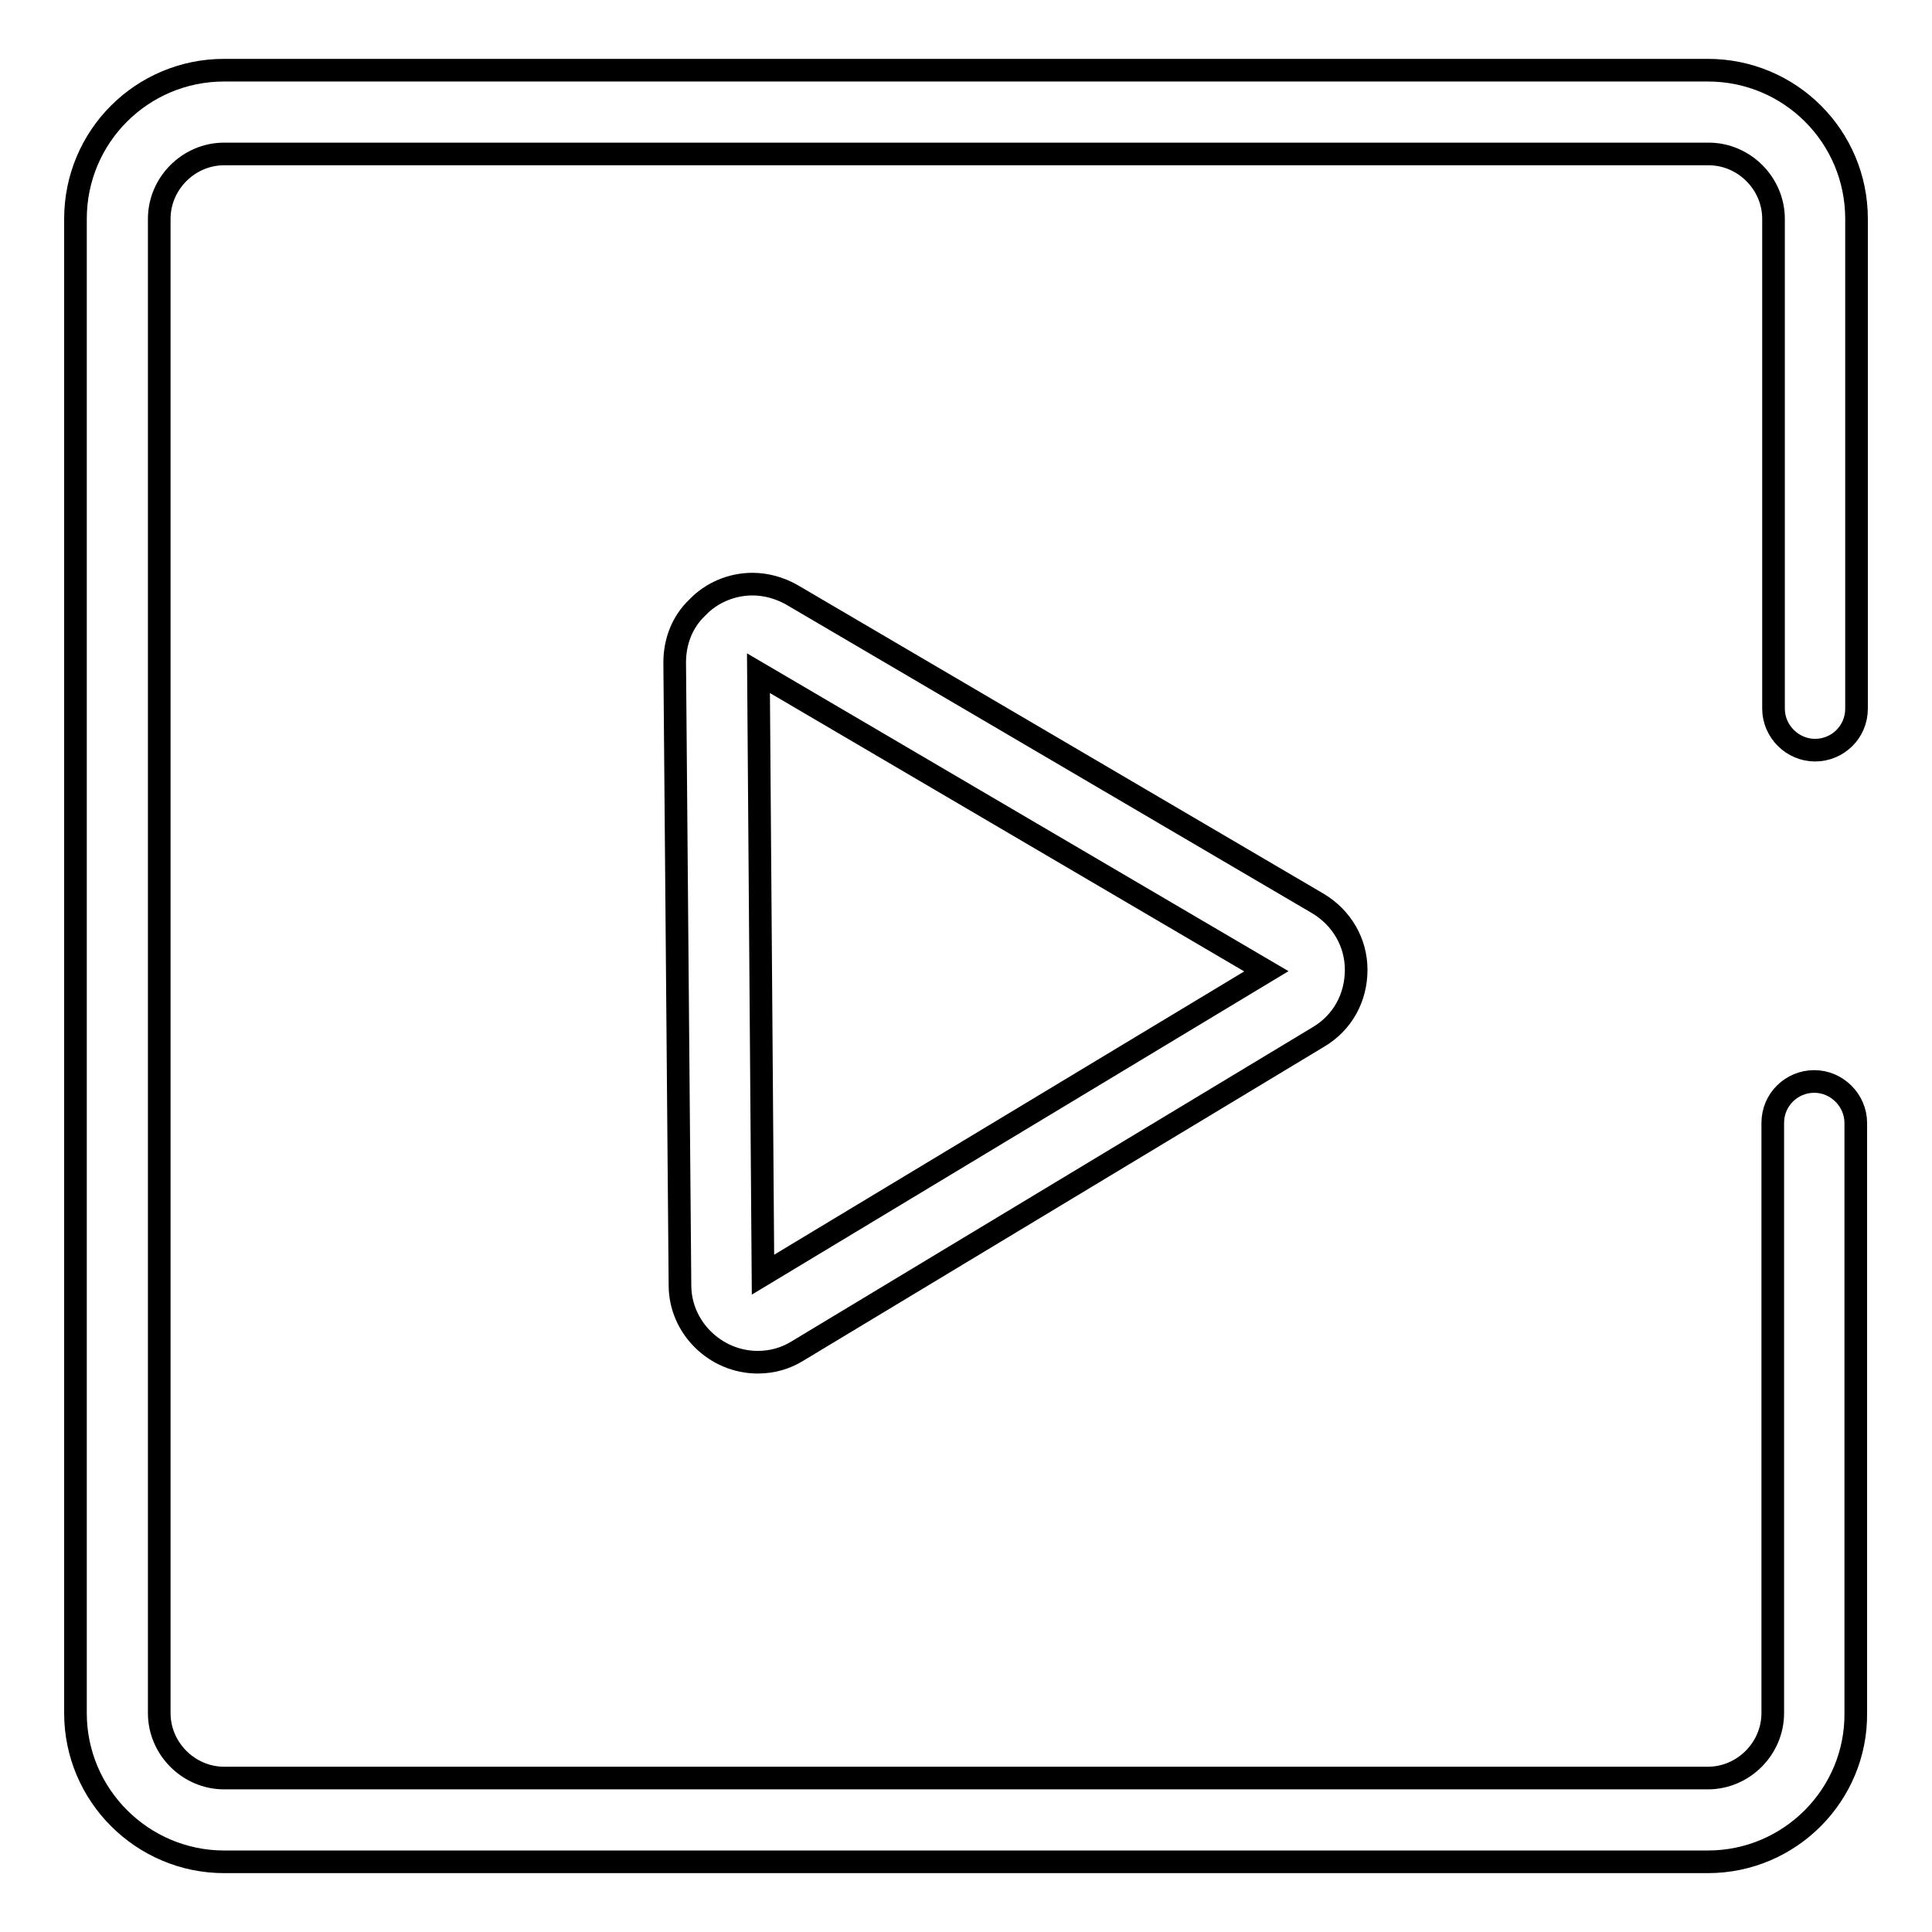
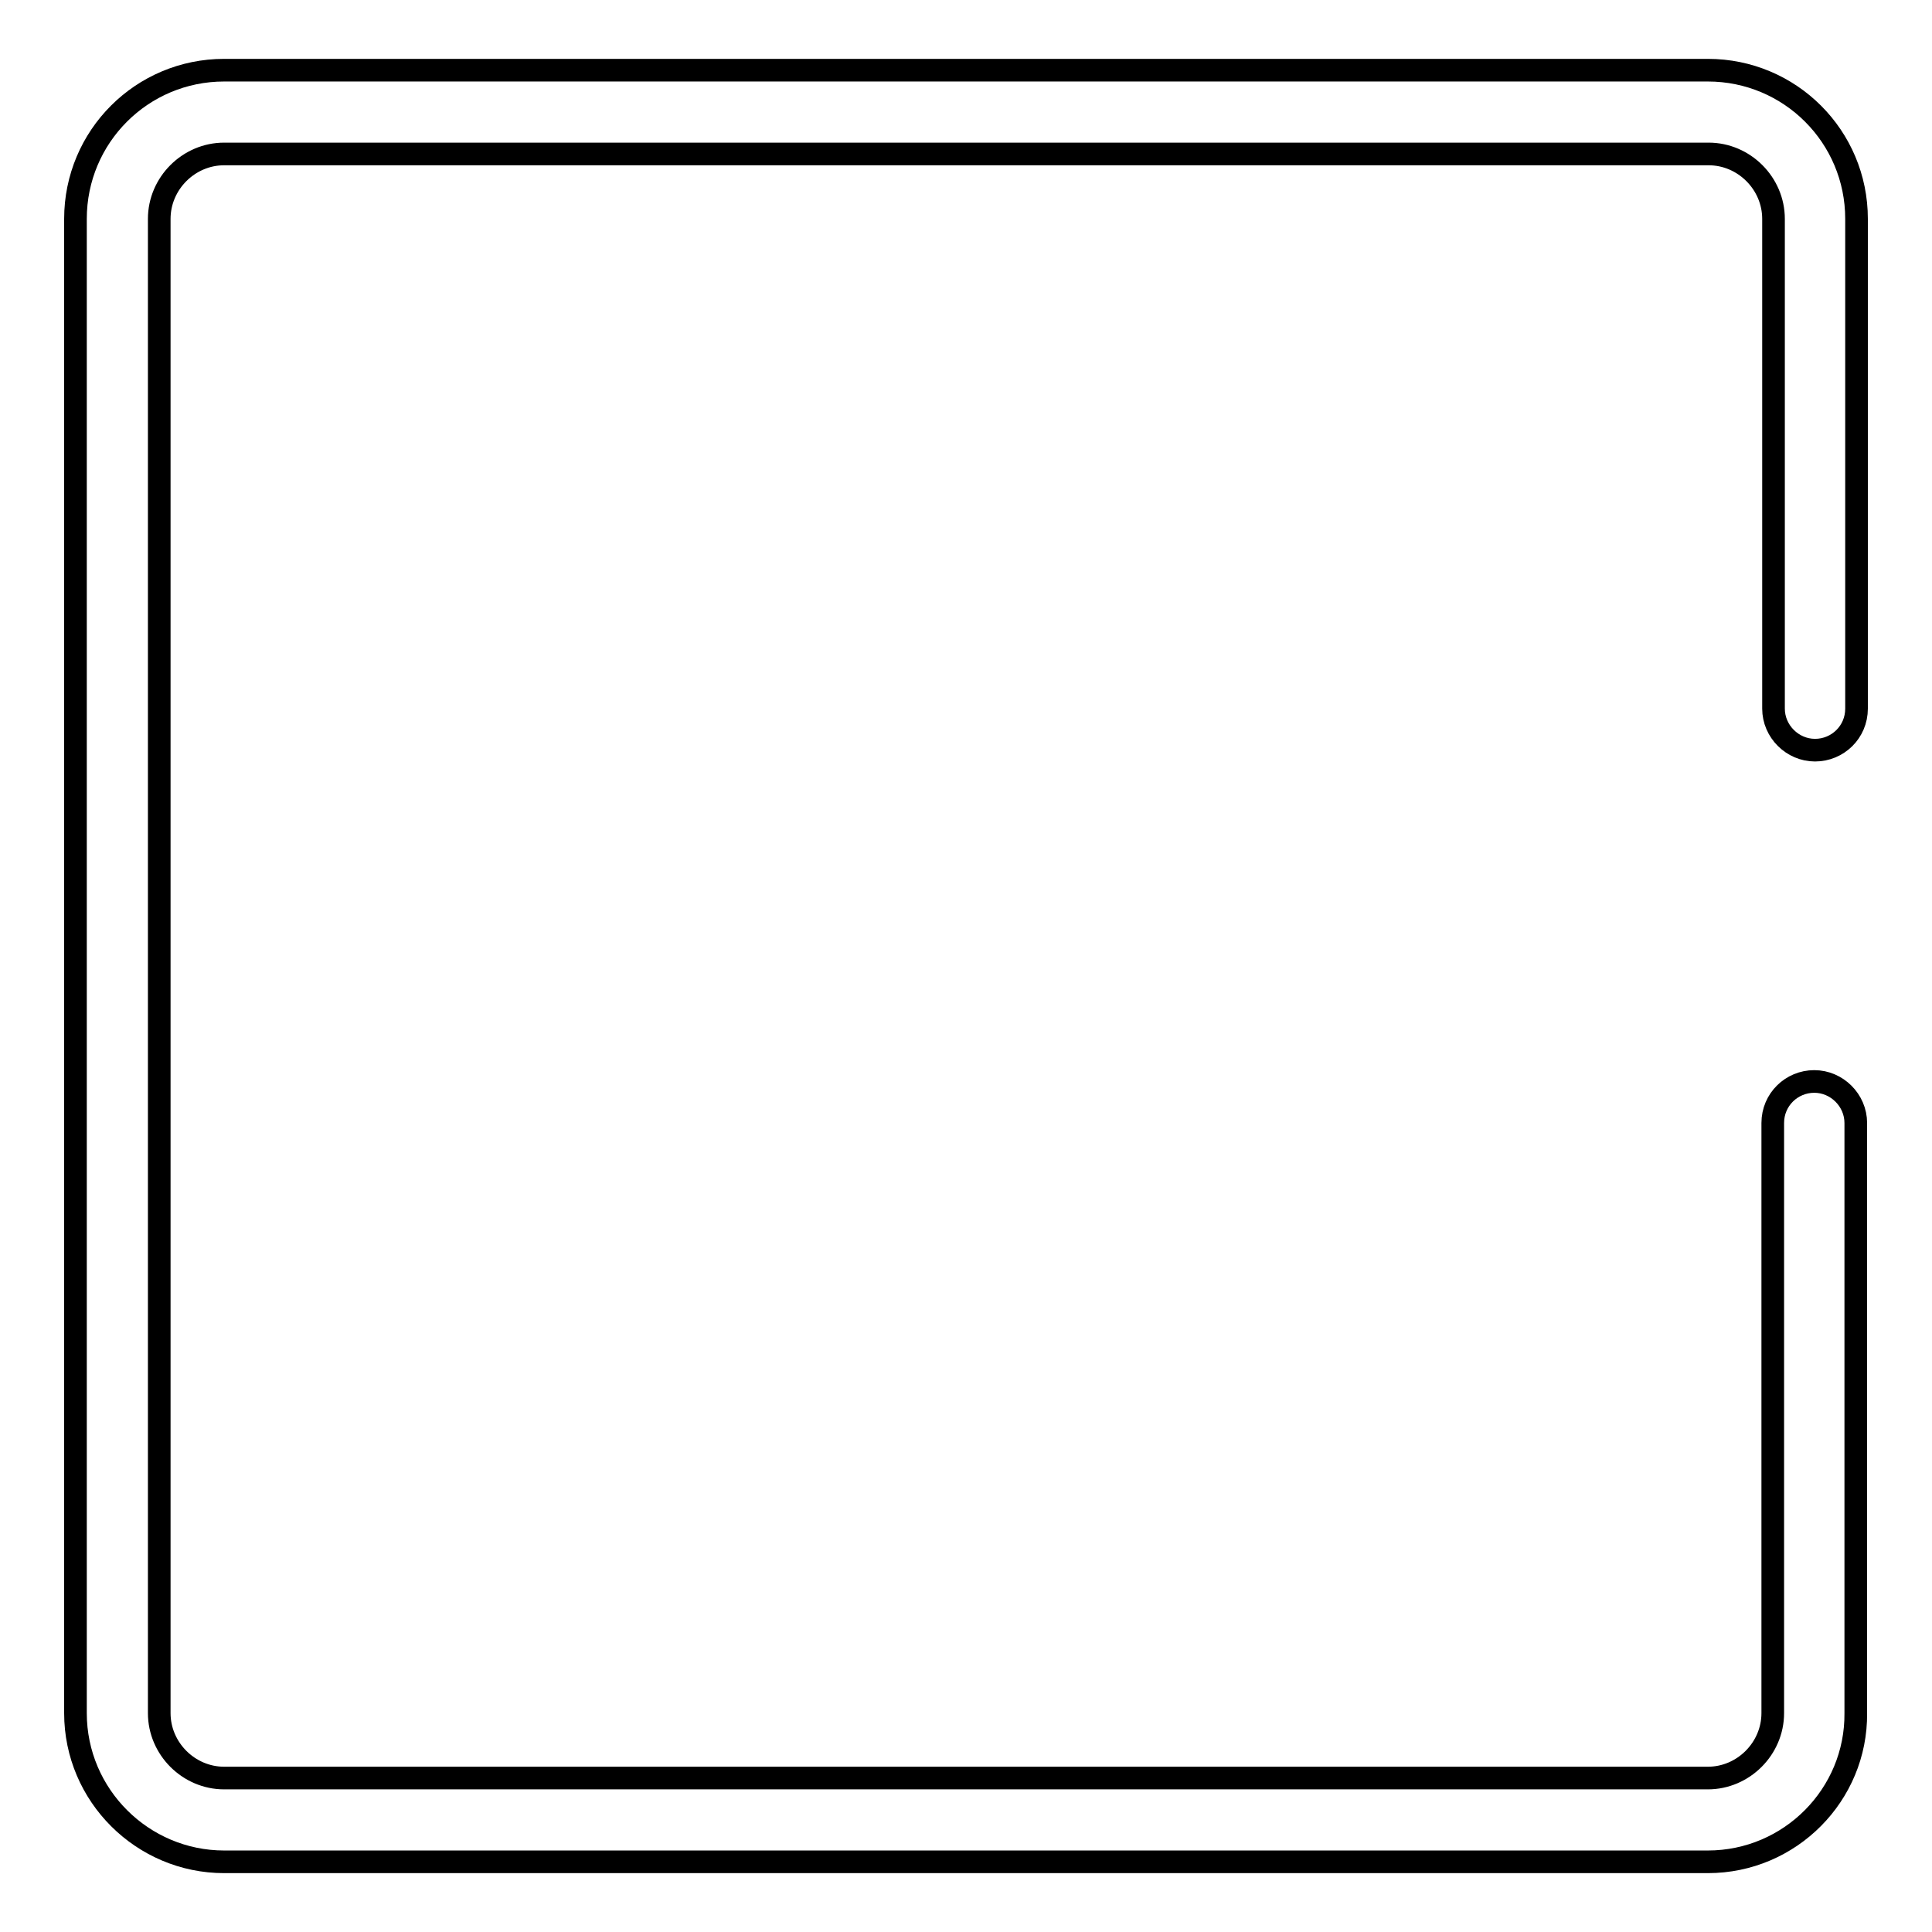
<svg xmlns="http://www.w3.org/2000/svg" version="1.1" x="0px" y="0px" viewBox="0 0 256 256" enable-background="new 0 0 256 256" xml:space="preserve">
  <g>
    <g>
-       <path stroke-width="3" fill-opacity="0" stroke="#000000" d="M100.4,180.5c-5.6,0-10.3-4.6-10.3-10.2l-0.7-82.5c0-2.8,1-5.4,3-7.3c1.9-2,4.6-3.1,7.3-3.1c1.8,0,3.6,0.5,5.2,1.4l69.7,40.9c3.2,1.9,5.1,5.2,5.1,8.8c0,3.7-1.8,7-5,8.9l-69,41.6C104.1,180,102.3,180.5,100.4,180.5z M100.5,89.2l0.6,79.7l66.7-40.2L100.5,89.2z" />
      <path stroke-width="3" fill-opacity="0" stroke="#000000" d="M226.3,246.7H29.7c-10.8,0-19.7-8.8-19.7-19.7V29c0-10.9,8.8-19.7,19.7-19.7h196.6c10.9,0,19.7,8.8,19.7,19.7v64.9c0,3.1-2.5,5.5-5.5,5.5s-5.5-2.5-5.5-5.5V29c0-4.7-3.9-8.6-8.6-8.6H29.7c-4.7,0-8.6,3.9-8.6,8.6v198c0,4.7,3.9,8.6,8.6,8.6h196.6c4.7,0,8.6-3.9,8.6-8.6v-78.2c0-3.1,2.5-5.5,5.5-5.5s5.5,2.5,5.5,5.5V227C246,237.8,237.2,246.7,226.3,246.7z" />
    </g>
  </g>
</svg>